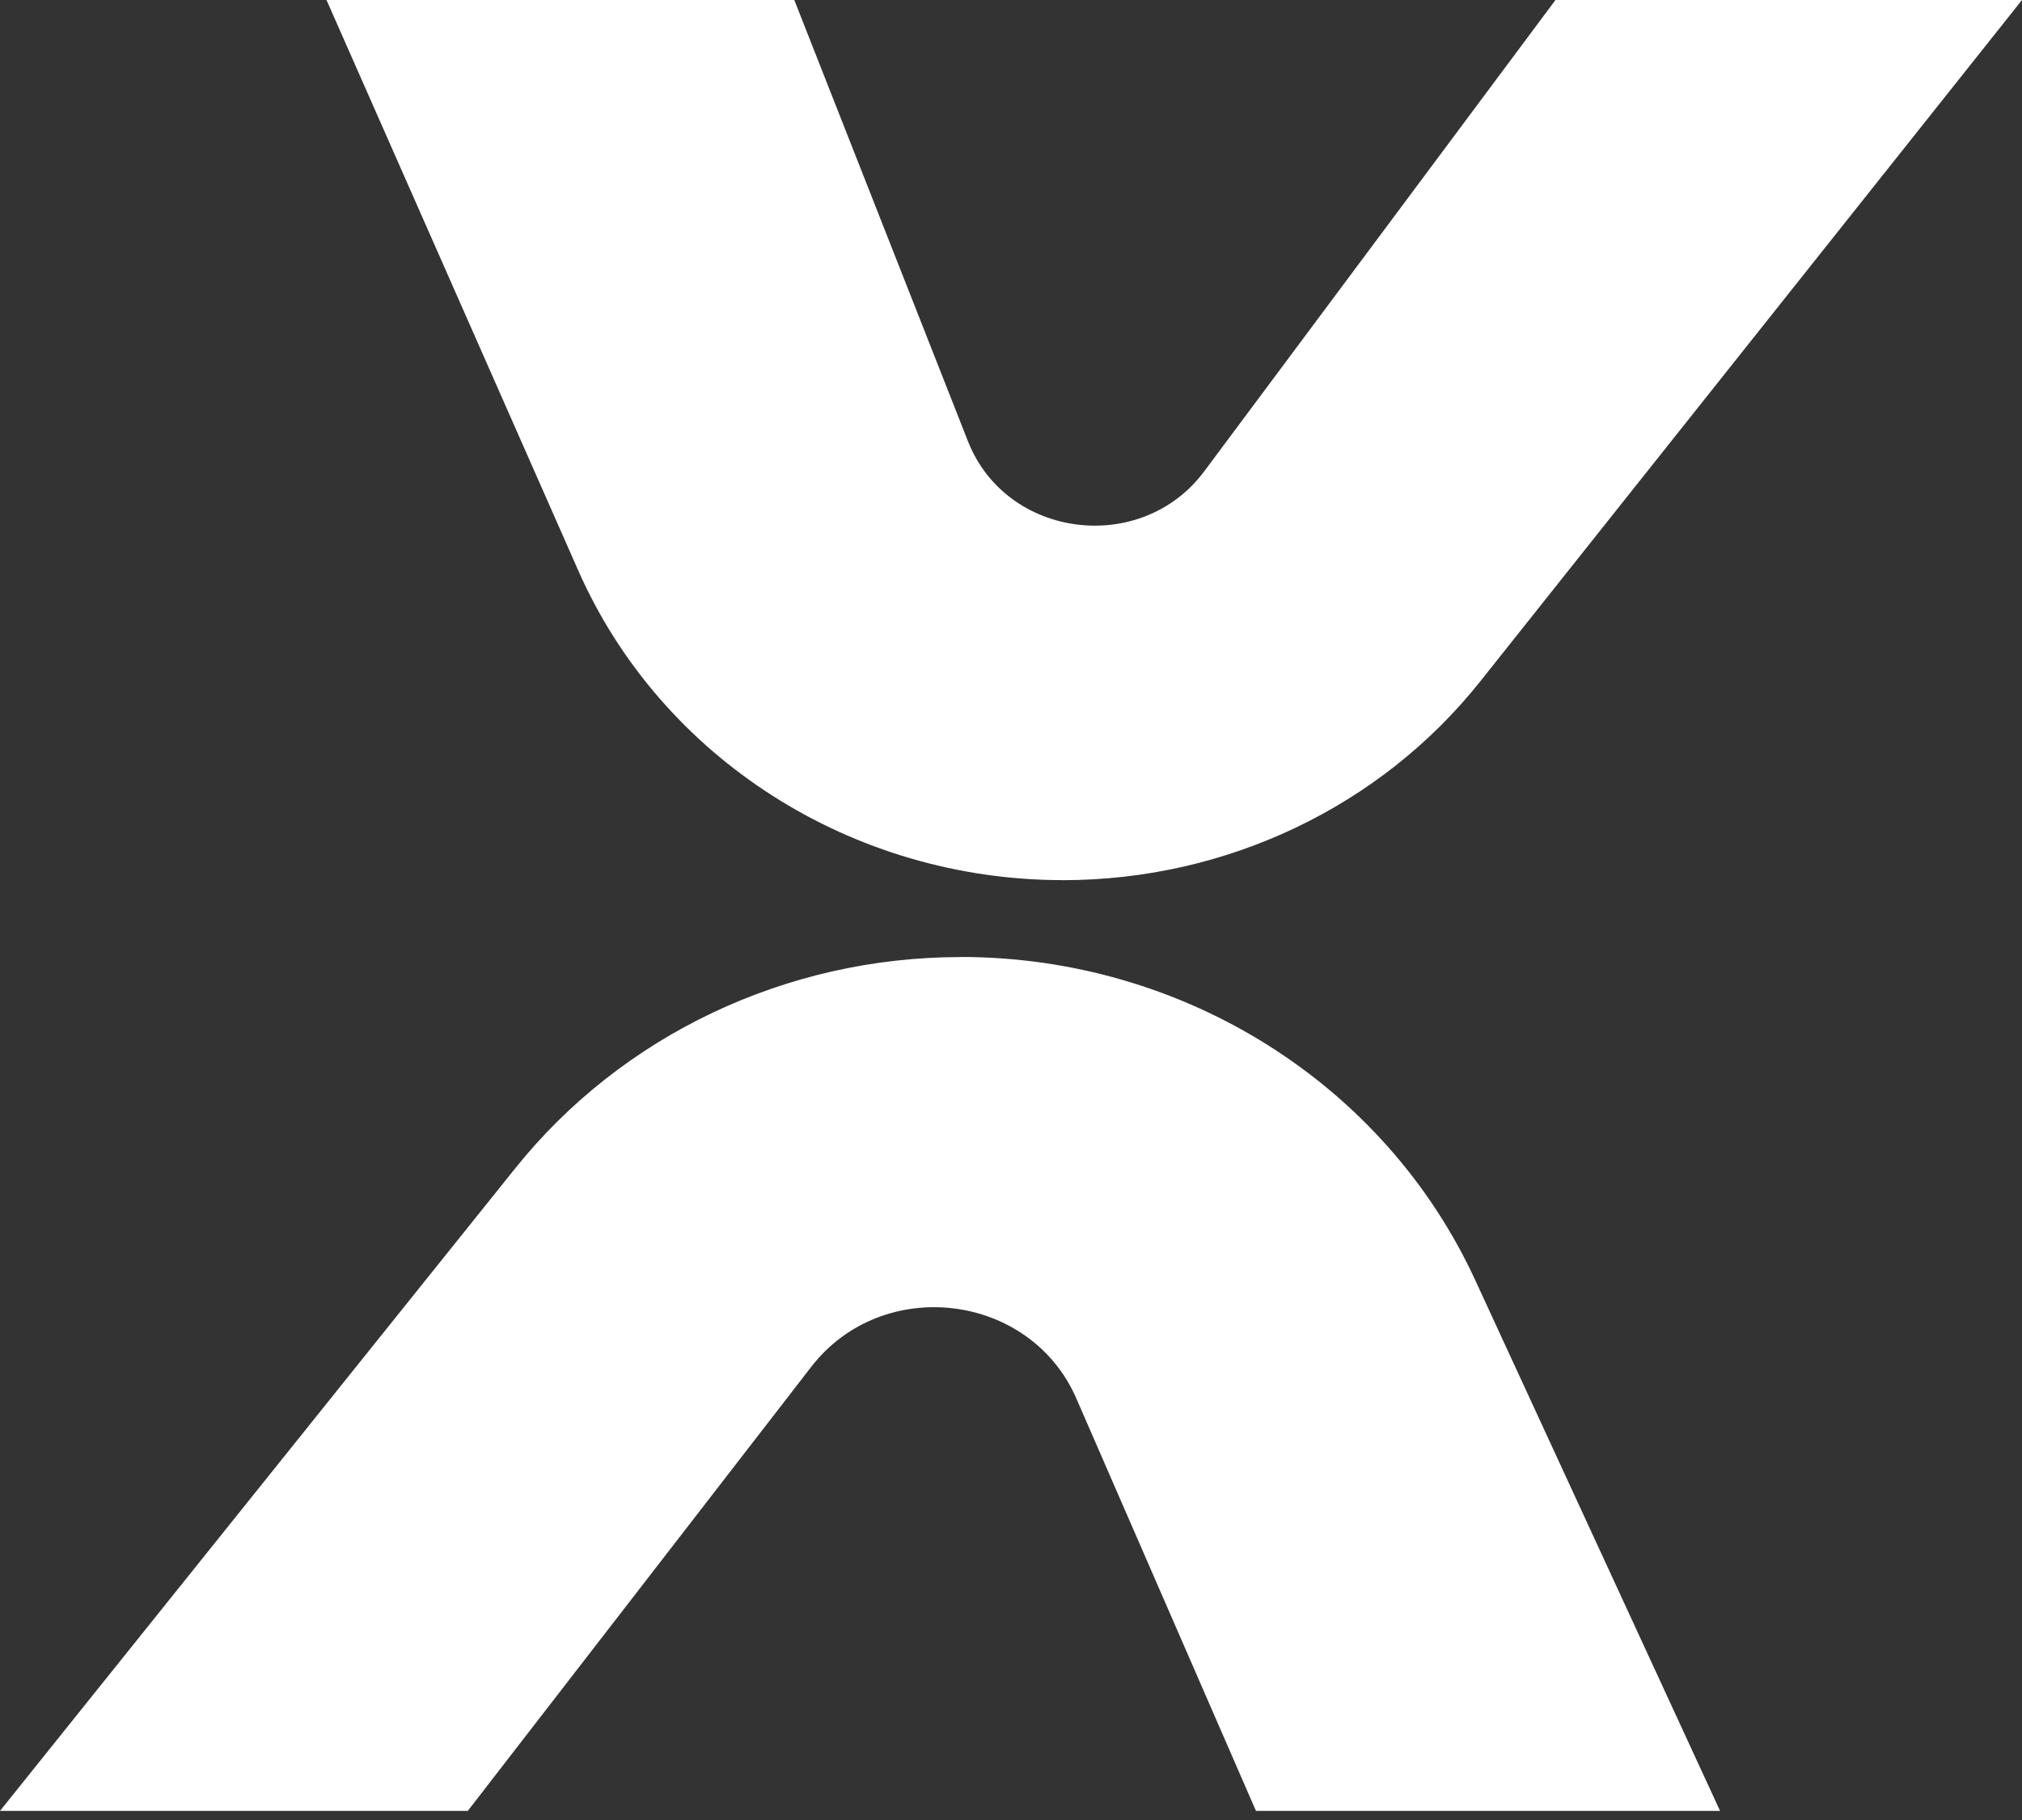
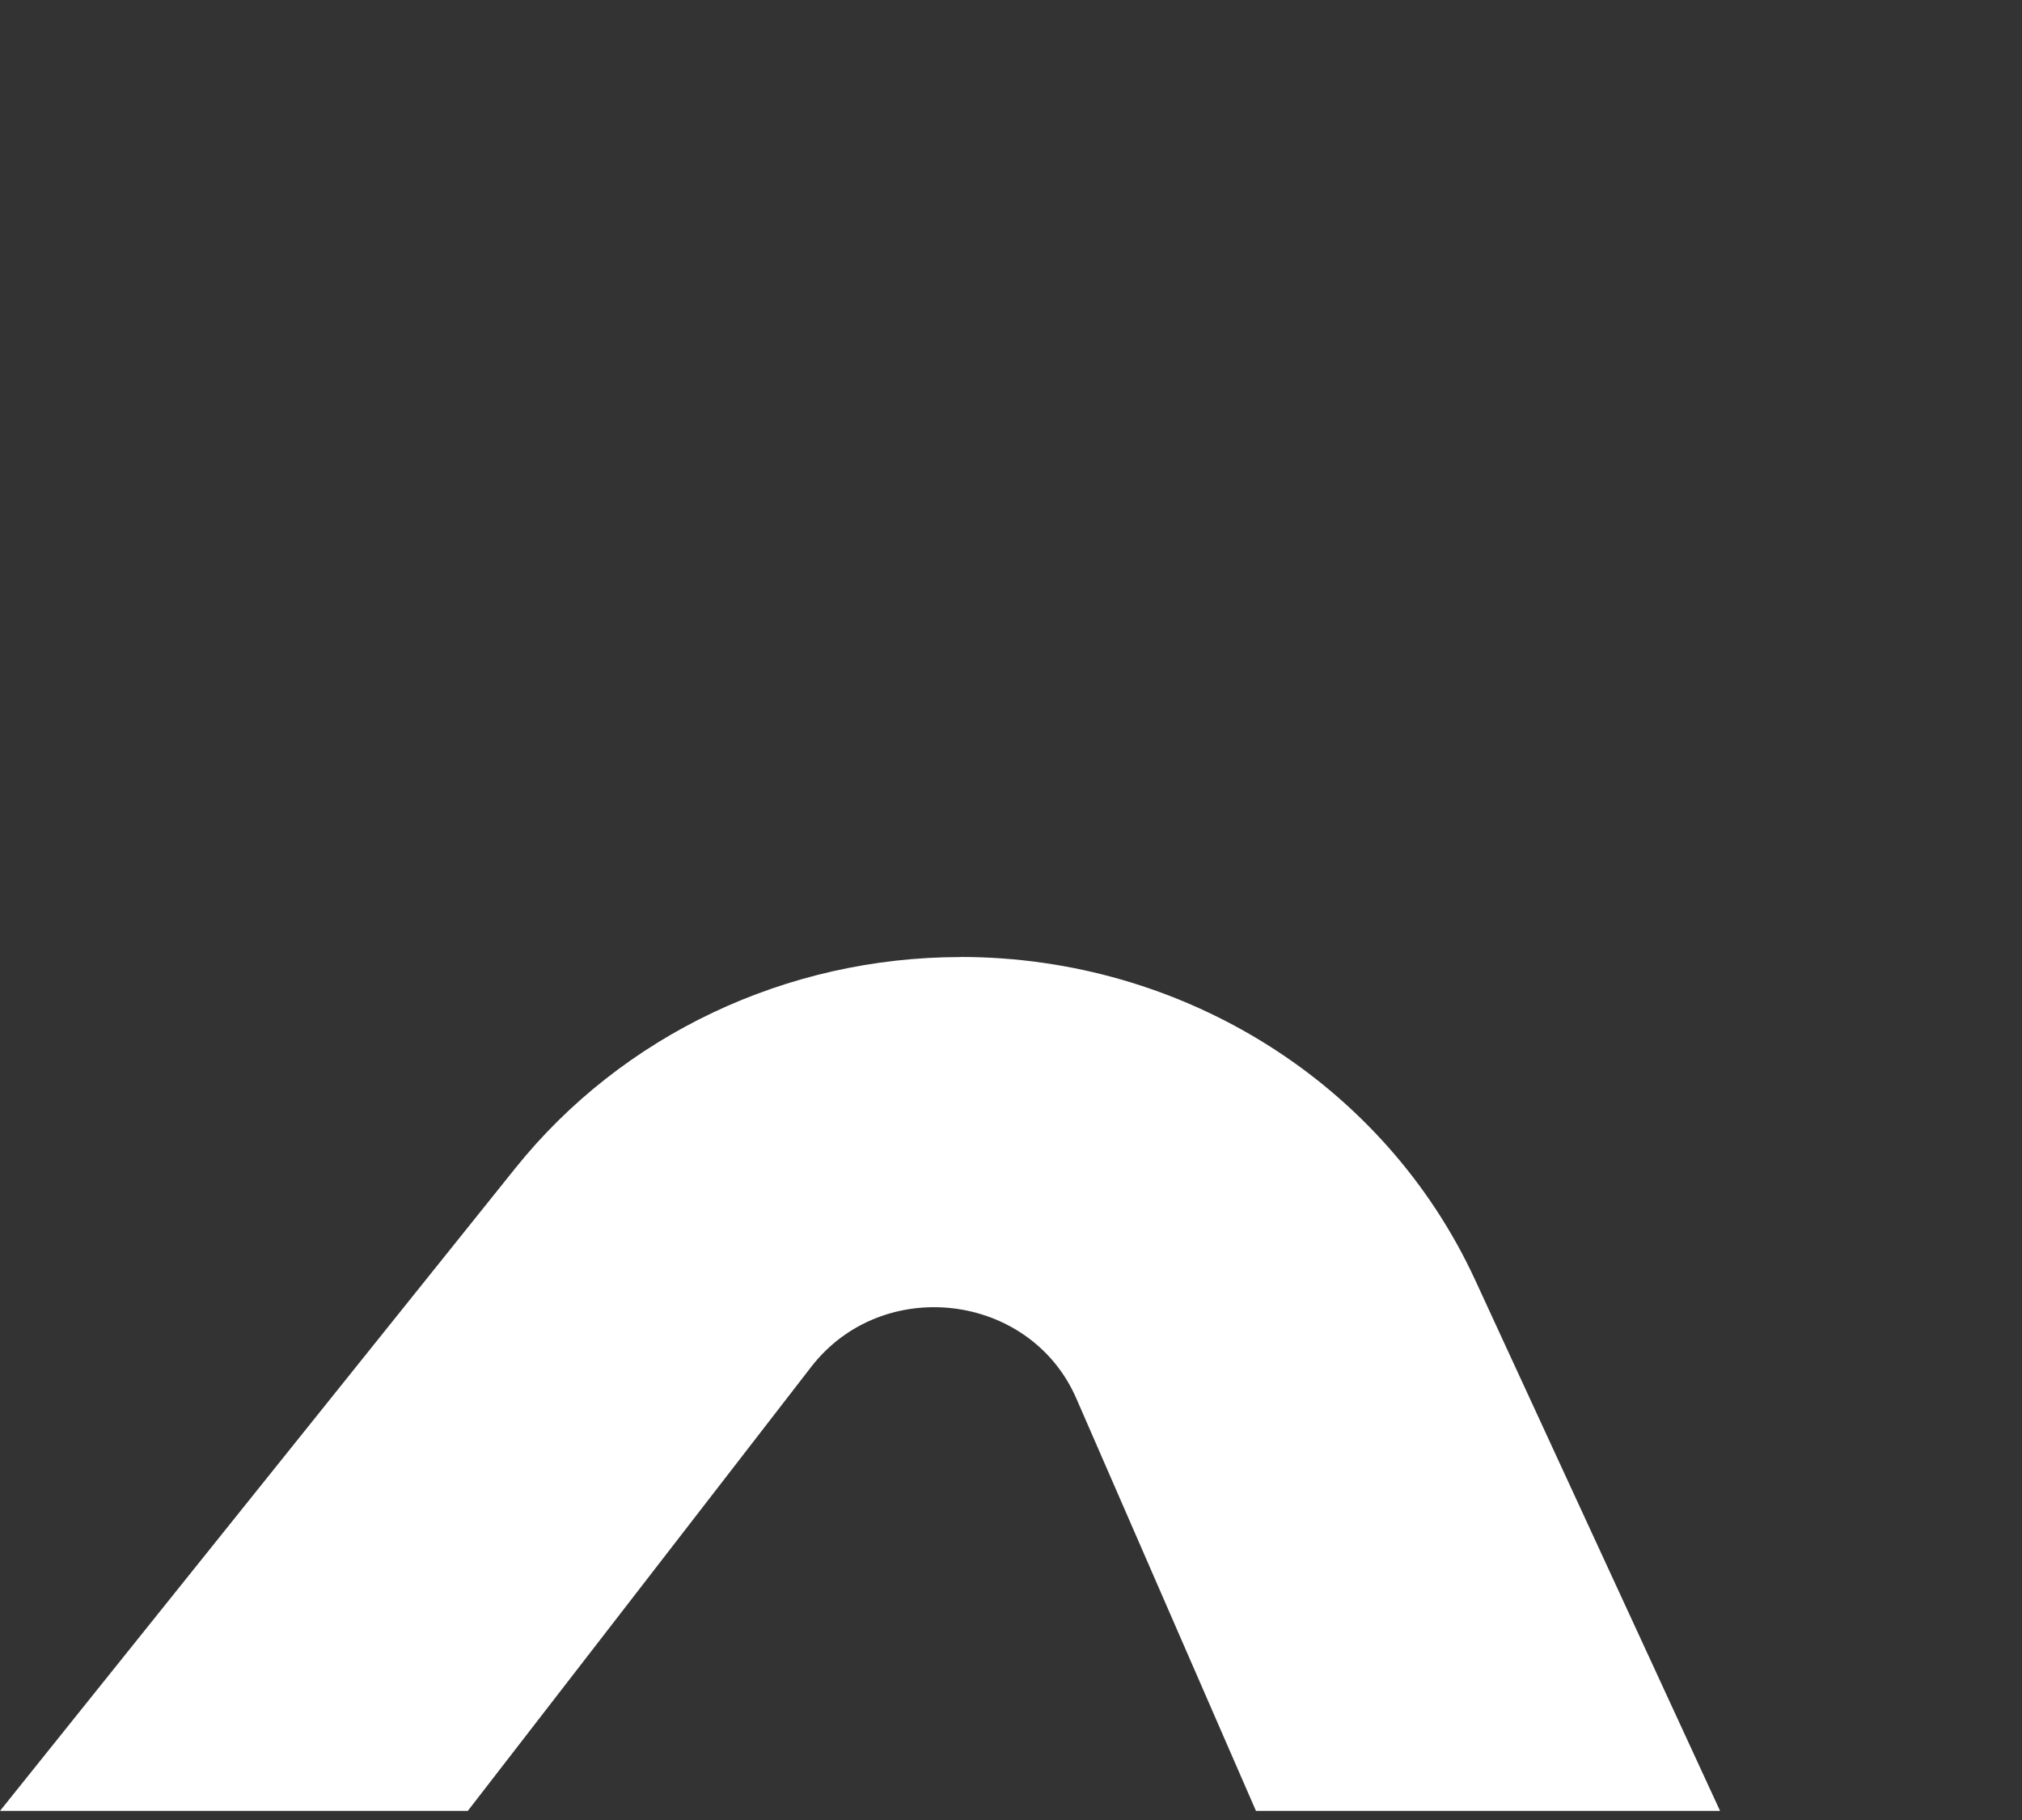
<svg xmlns="http://www.w3.org/2000/svg" width="40" height="36" viewBox="0 0 40 36" fill="none">
  <rect x="0" y="0" width="40" height="36" fill="#333333" stroke="none" />
-   <path d="M21.025 17.41C24.261 17.41 27.315 15.956 29.287 13.473L40 0H30.771L23.824 9.321C22.577 10.995 19.907 10.656 19.148 8.727L15.713 0H6.459L11.438 11.282C13.077 14.998 16.852 17.409 21.027 17.409L21.025 17.41Z" fill="white" />
  <path d="M19.001 18.931C15.557 18.931 12.308 20.473 10.197 23.104L0 35.82H9.254L16.046 27.039C17.455 25.215 20.378 25.562 21.293 27.663L24.846 35.82H34.027L29.181 25.316C27.387 21.43 23.402 18.929 19.003 18.929H19.001V18.931Z" fill="white" />
</svg>